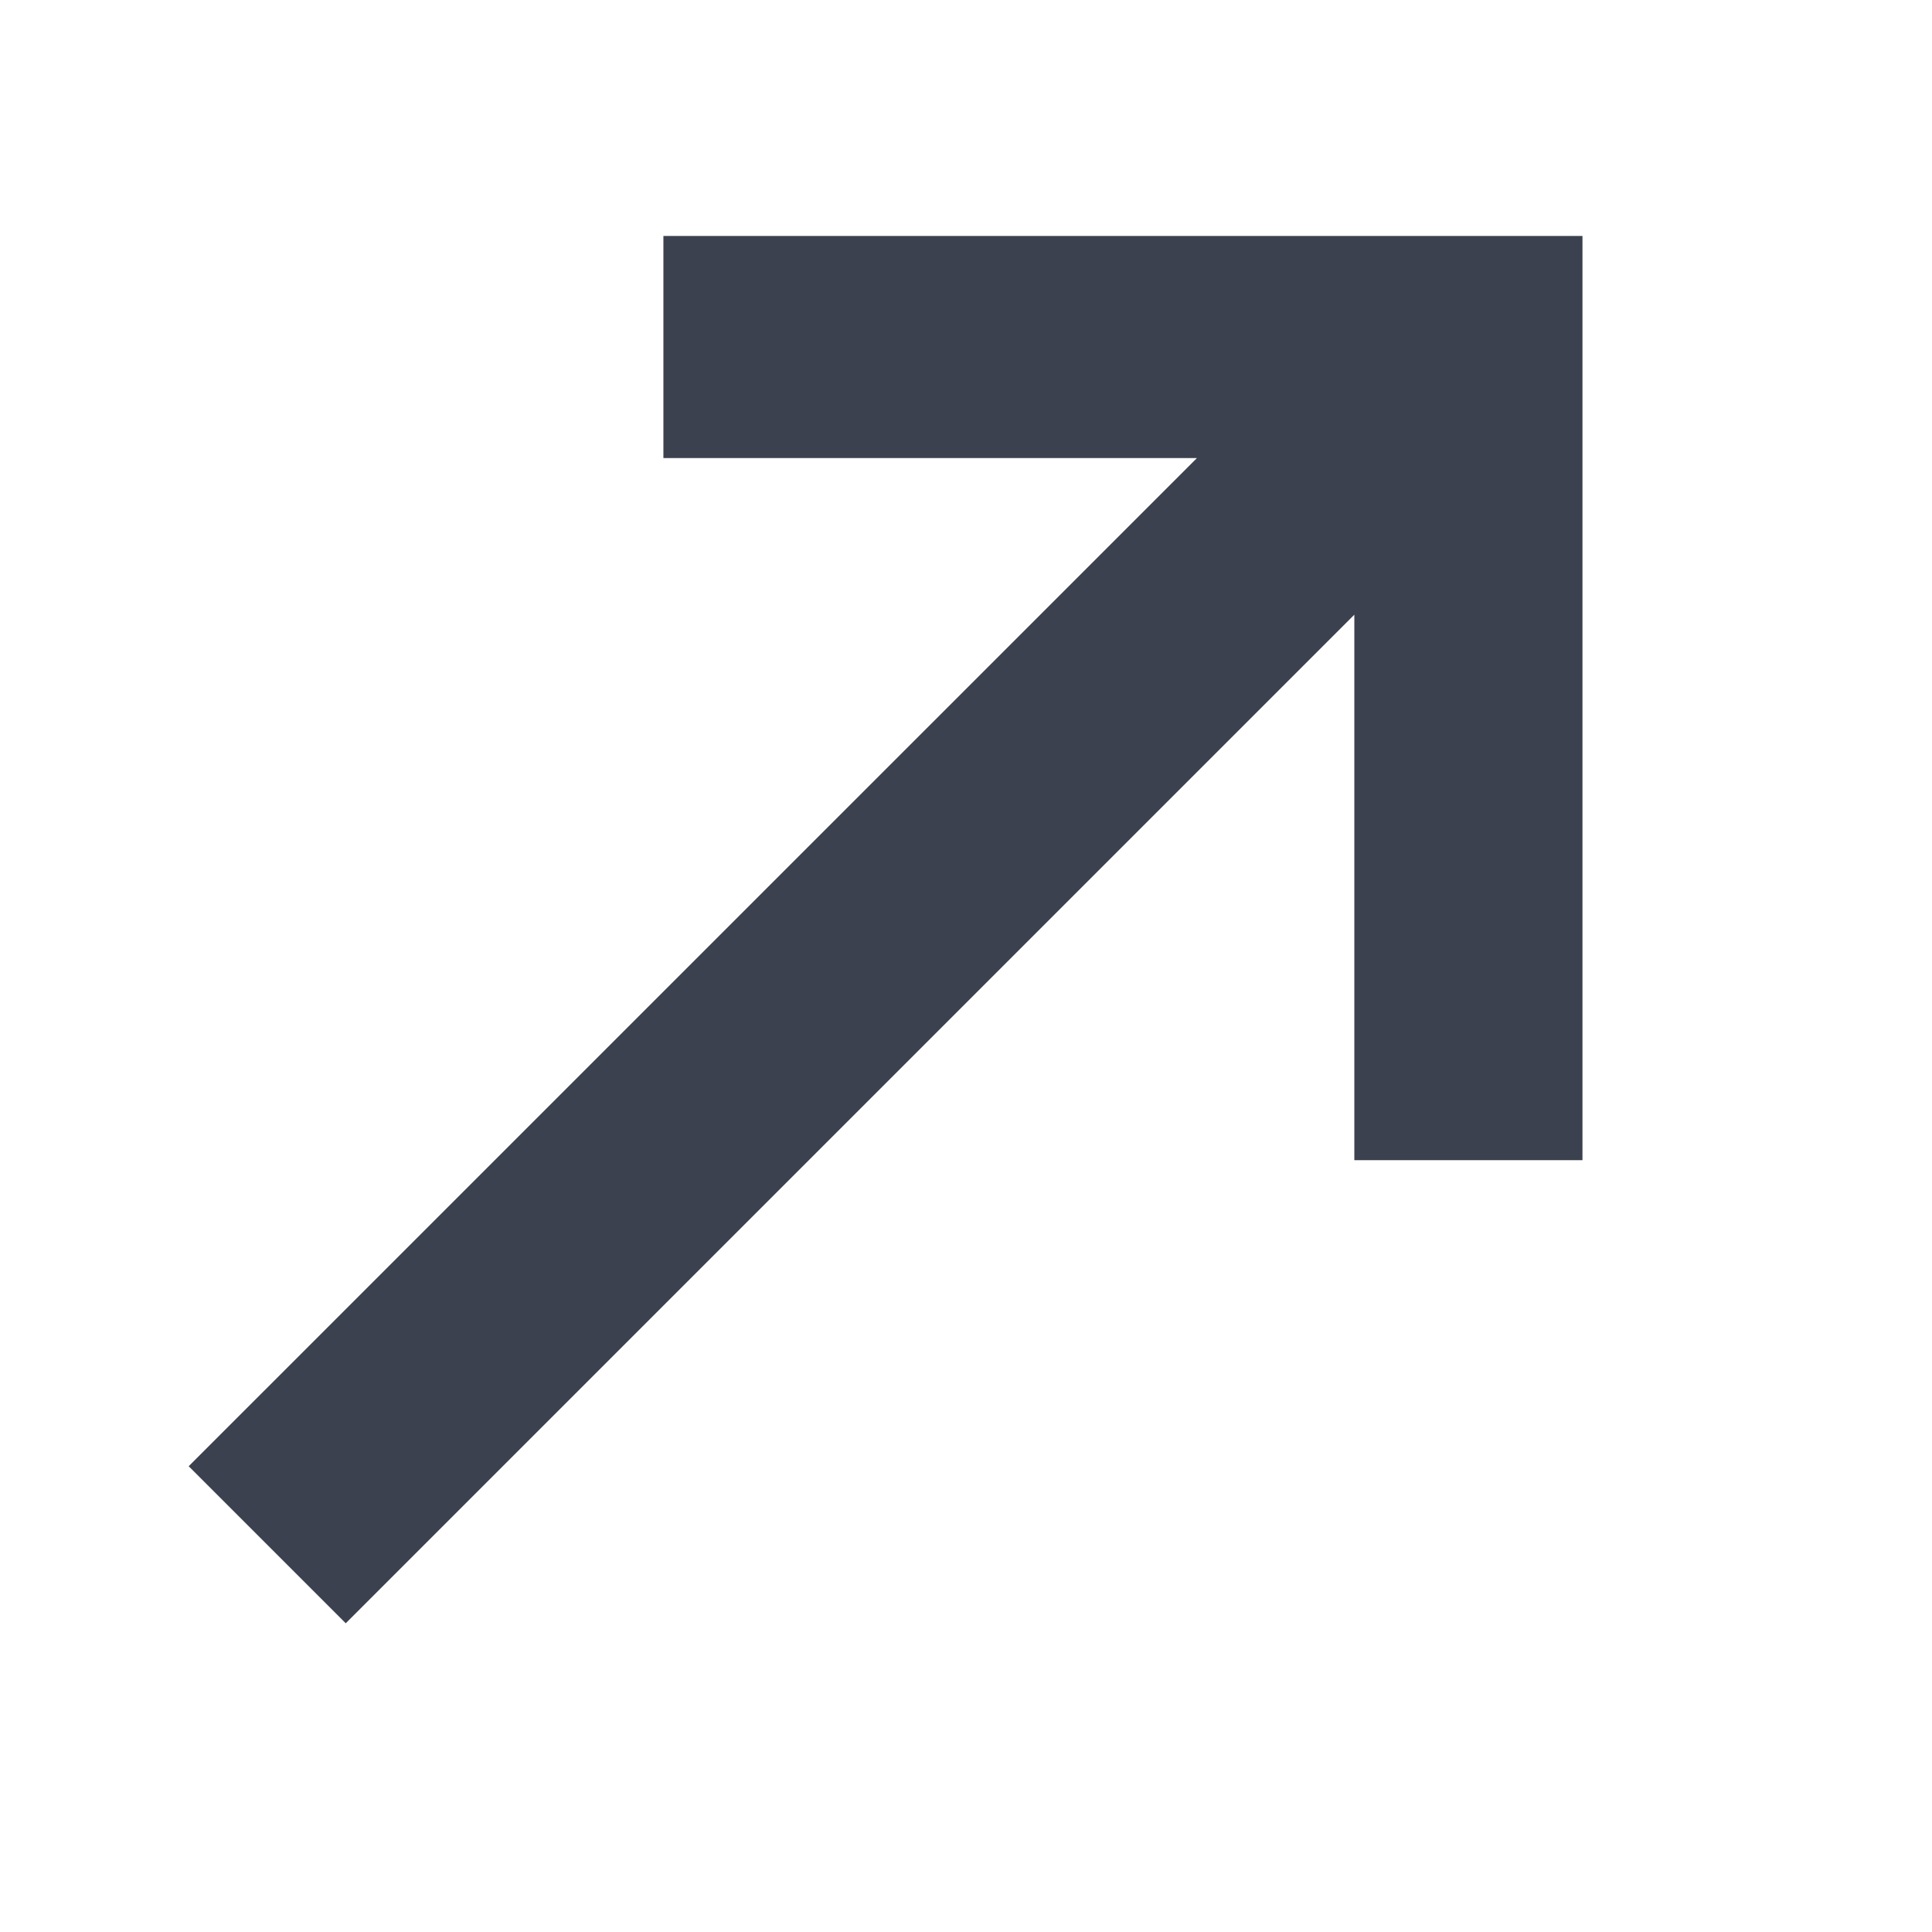
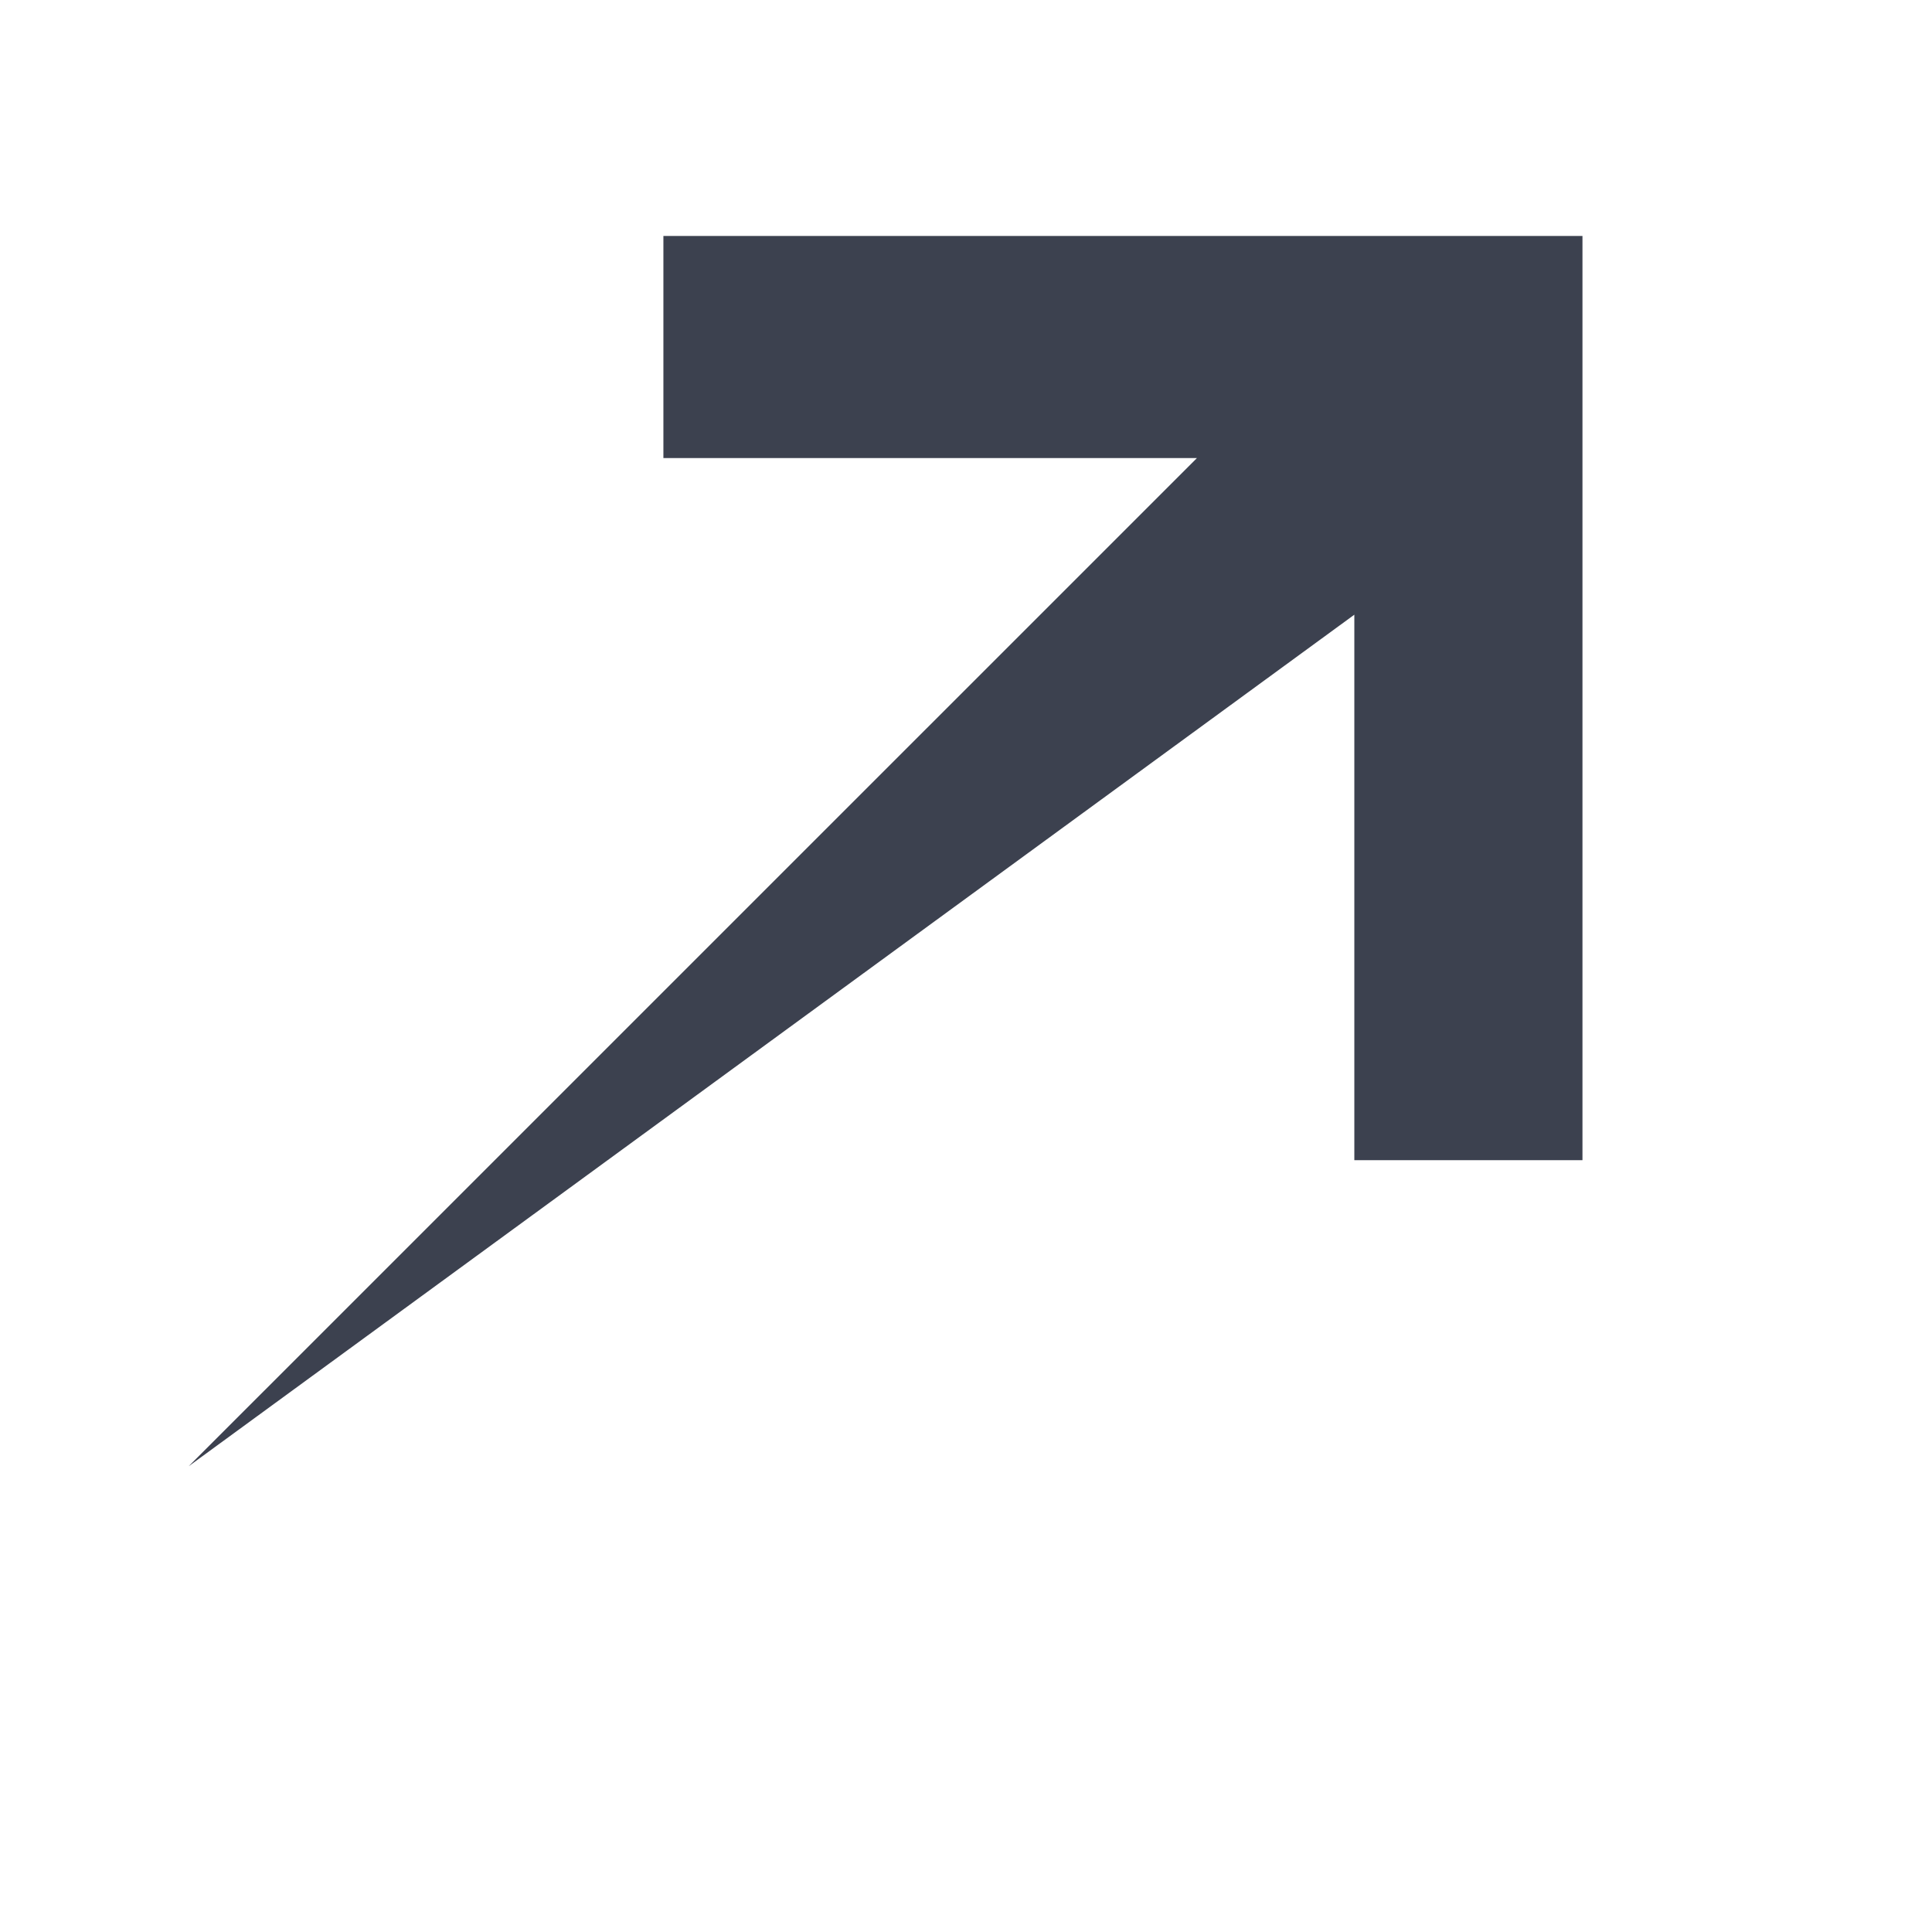
<svg xmlns="http://www.w3.org/2000/svg" width="24" height="24" viewBox="0 0 24 24" fill="none">
-   <path d="M16.824 7.636V14.412H19.658L19.658 2.931L8.241 2.931V5.69H14.869L2.344 18.214L4.295 20.165L16.824 7.636Z" fill="#3C414F" />
+   <path d="M16.824 7.636V14.412H19.658L19.658 2.931L8.241 2.931V5.69H14.869L2.344 18.214L16.824 7.636Z" fill="#3C414F" />
</svg>